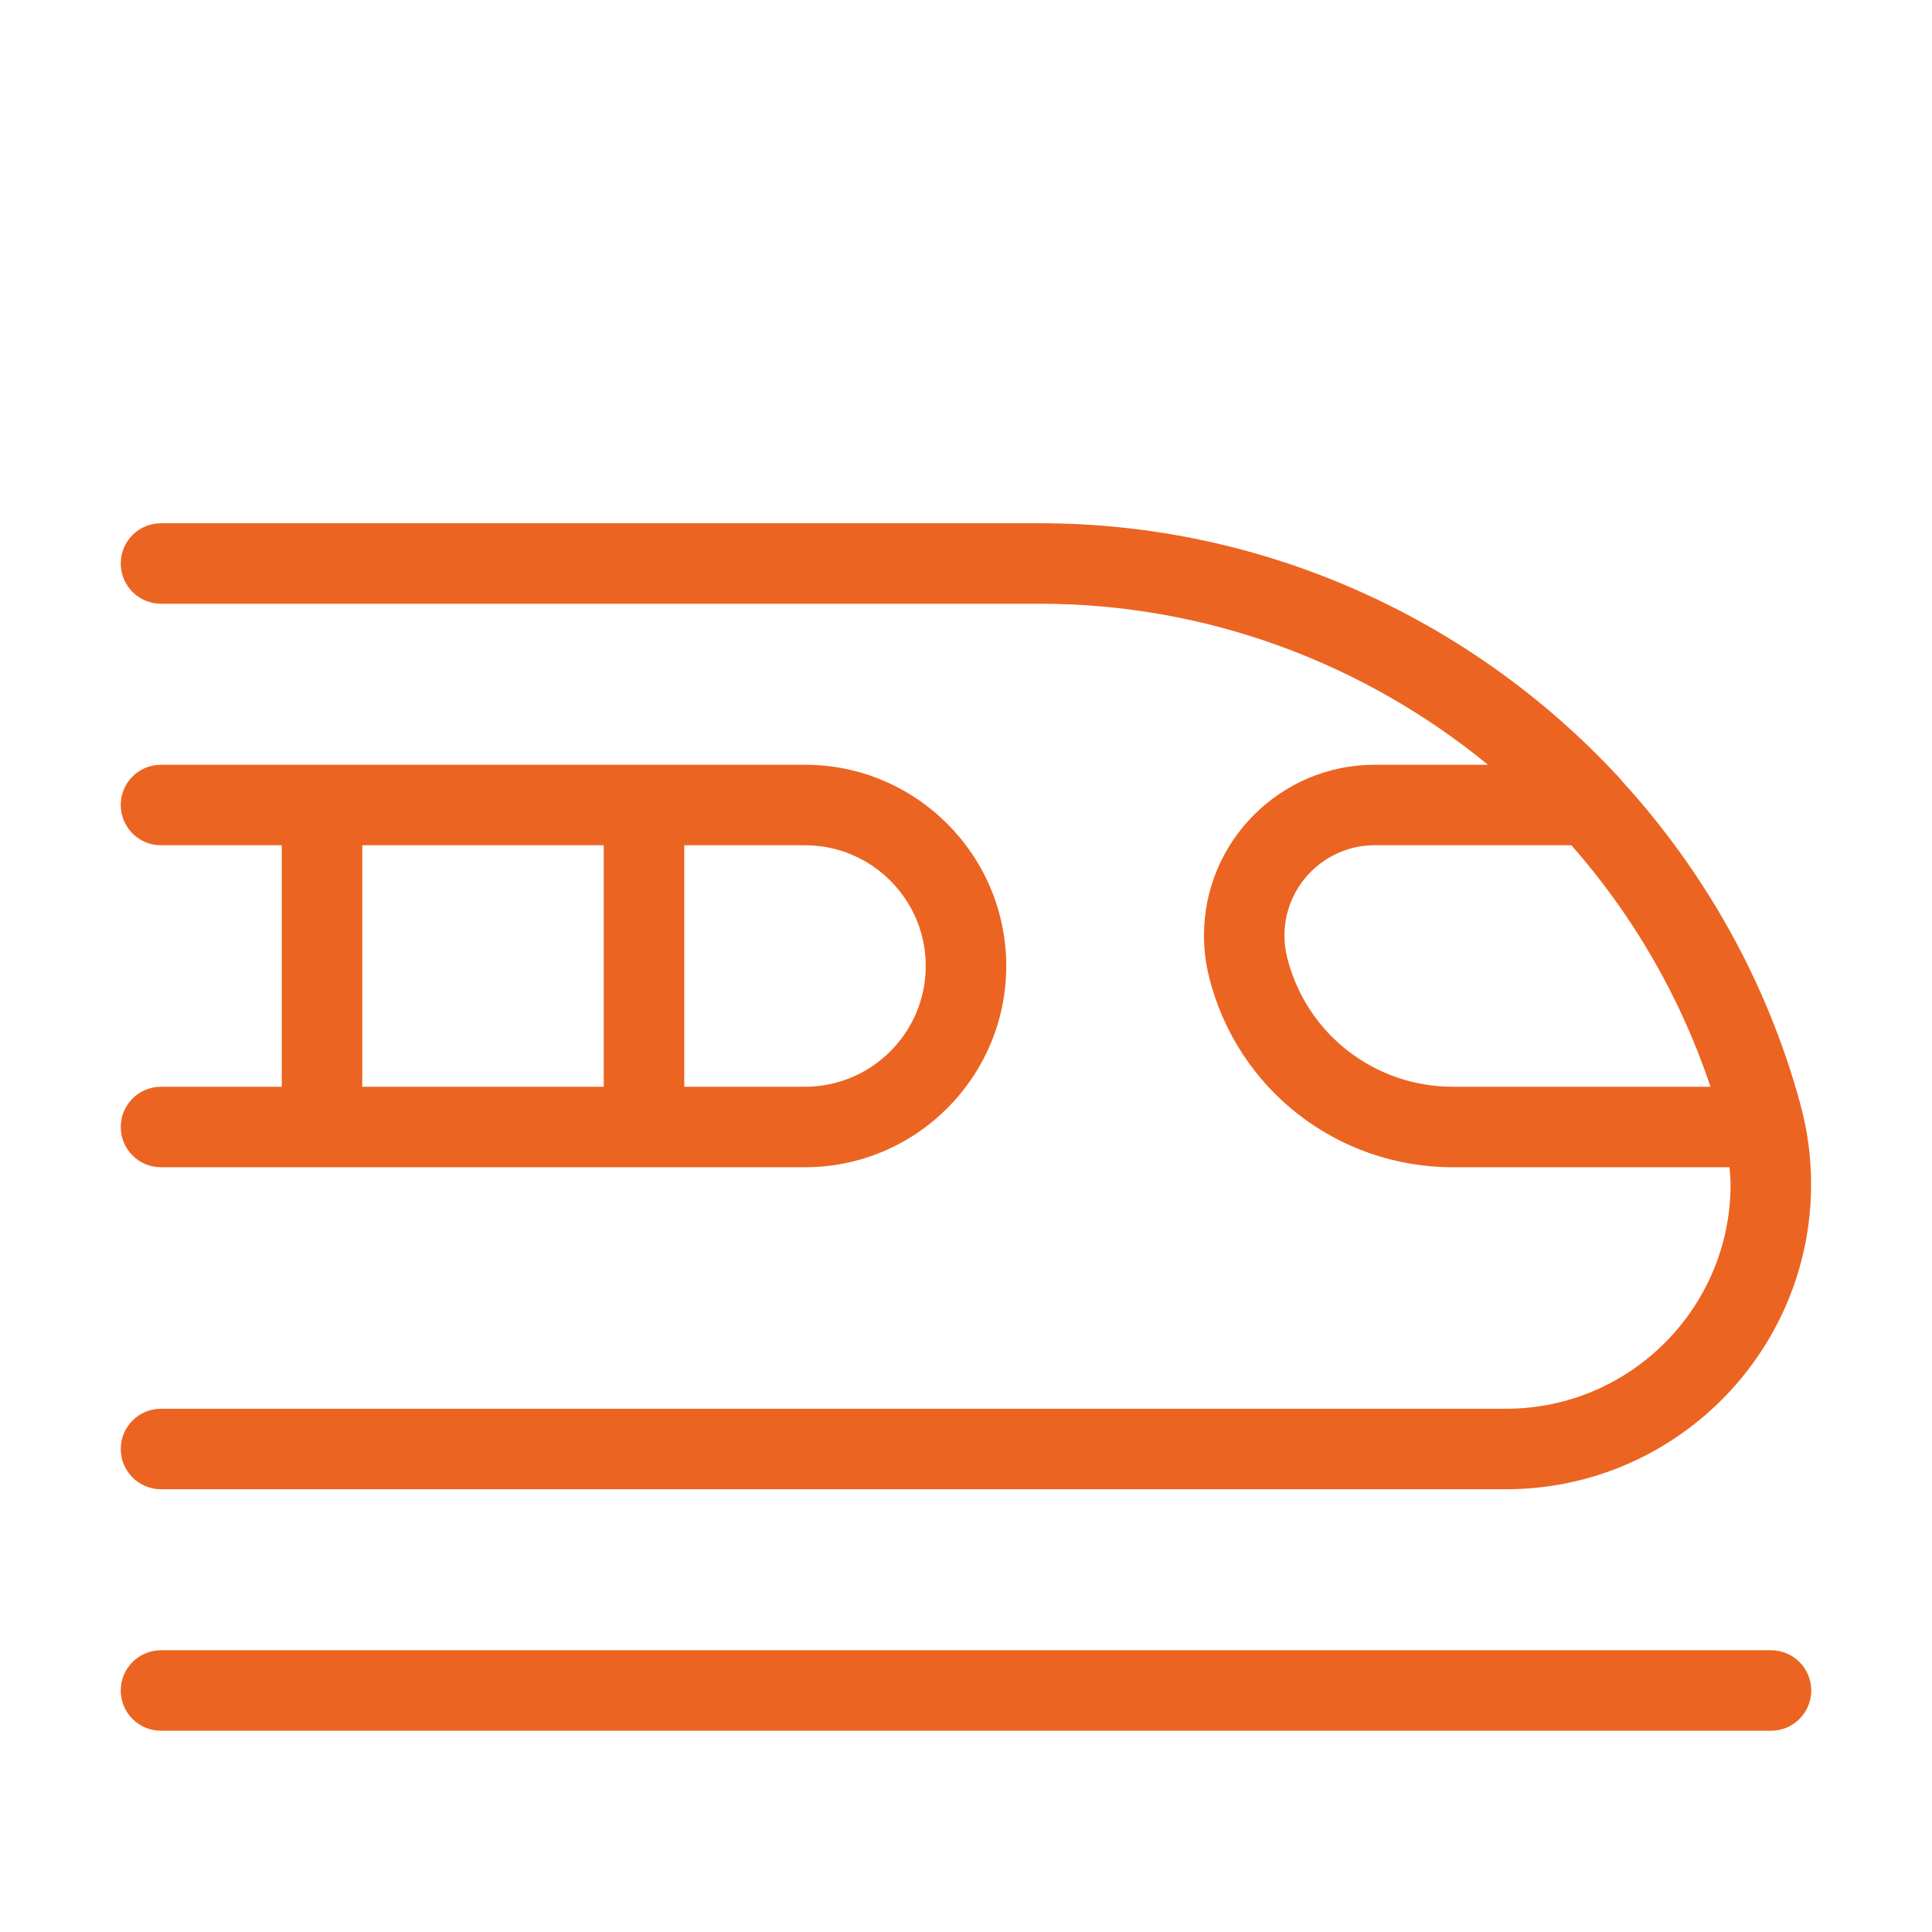
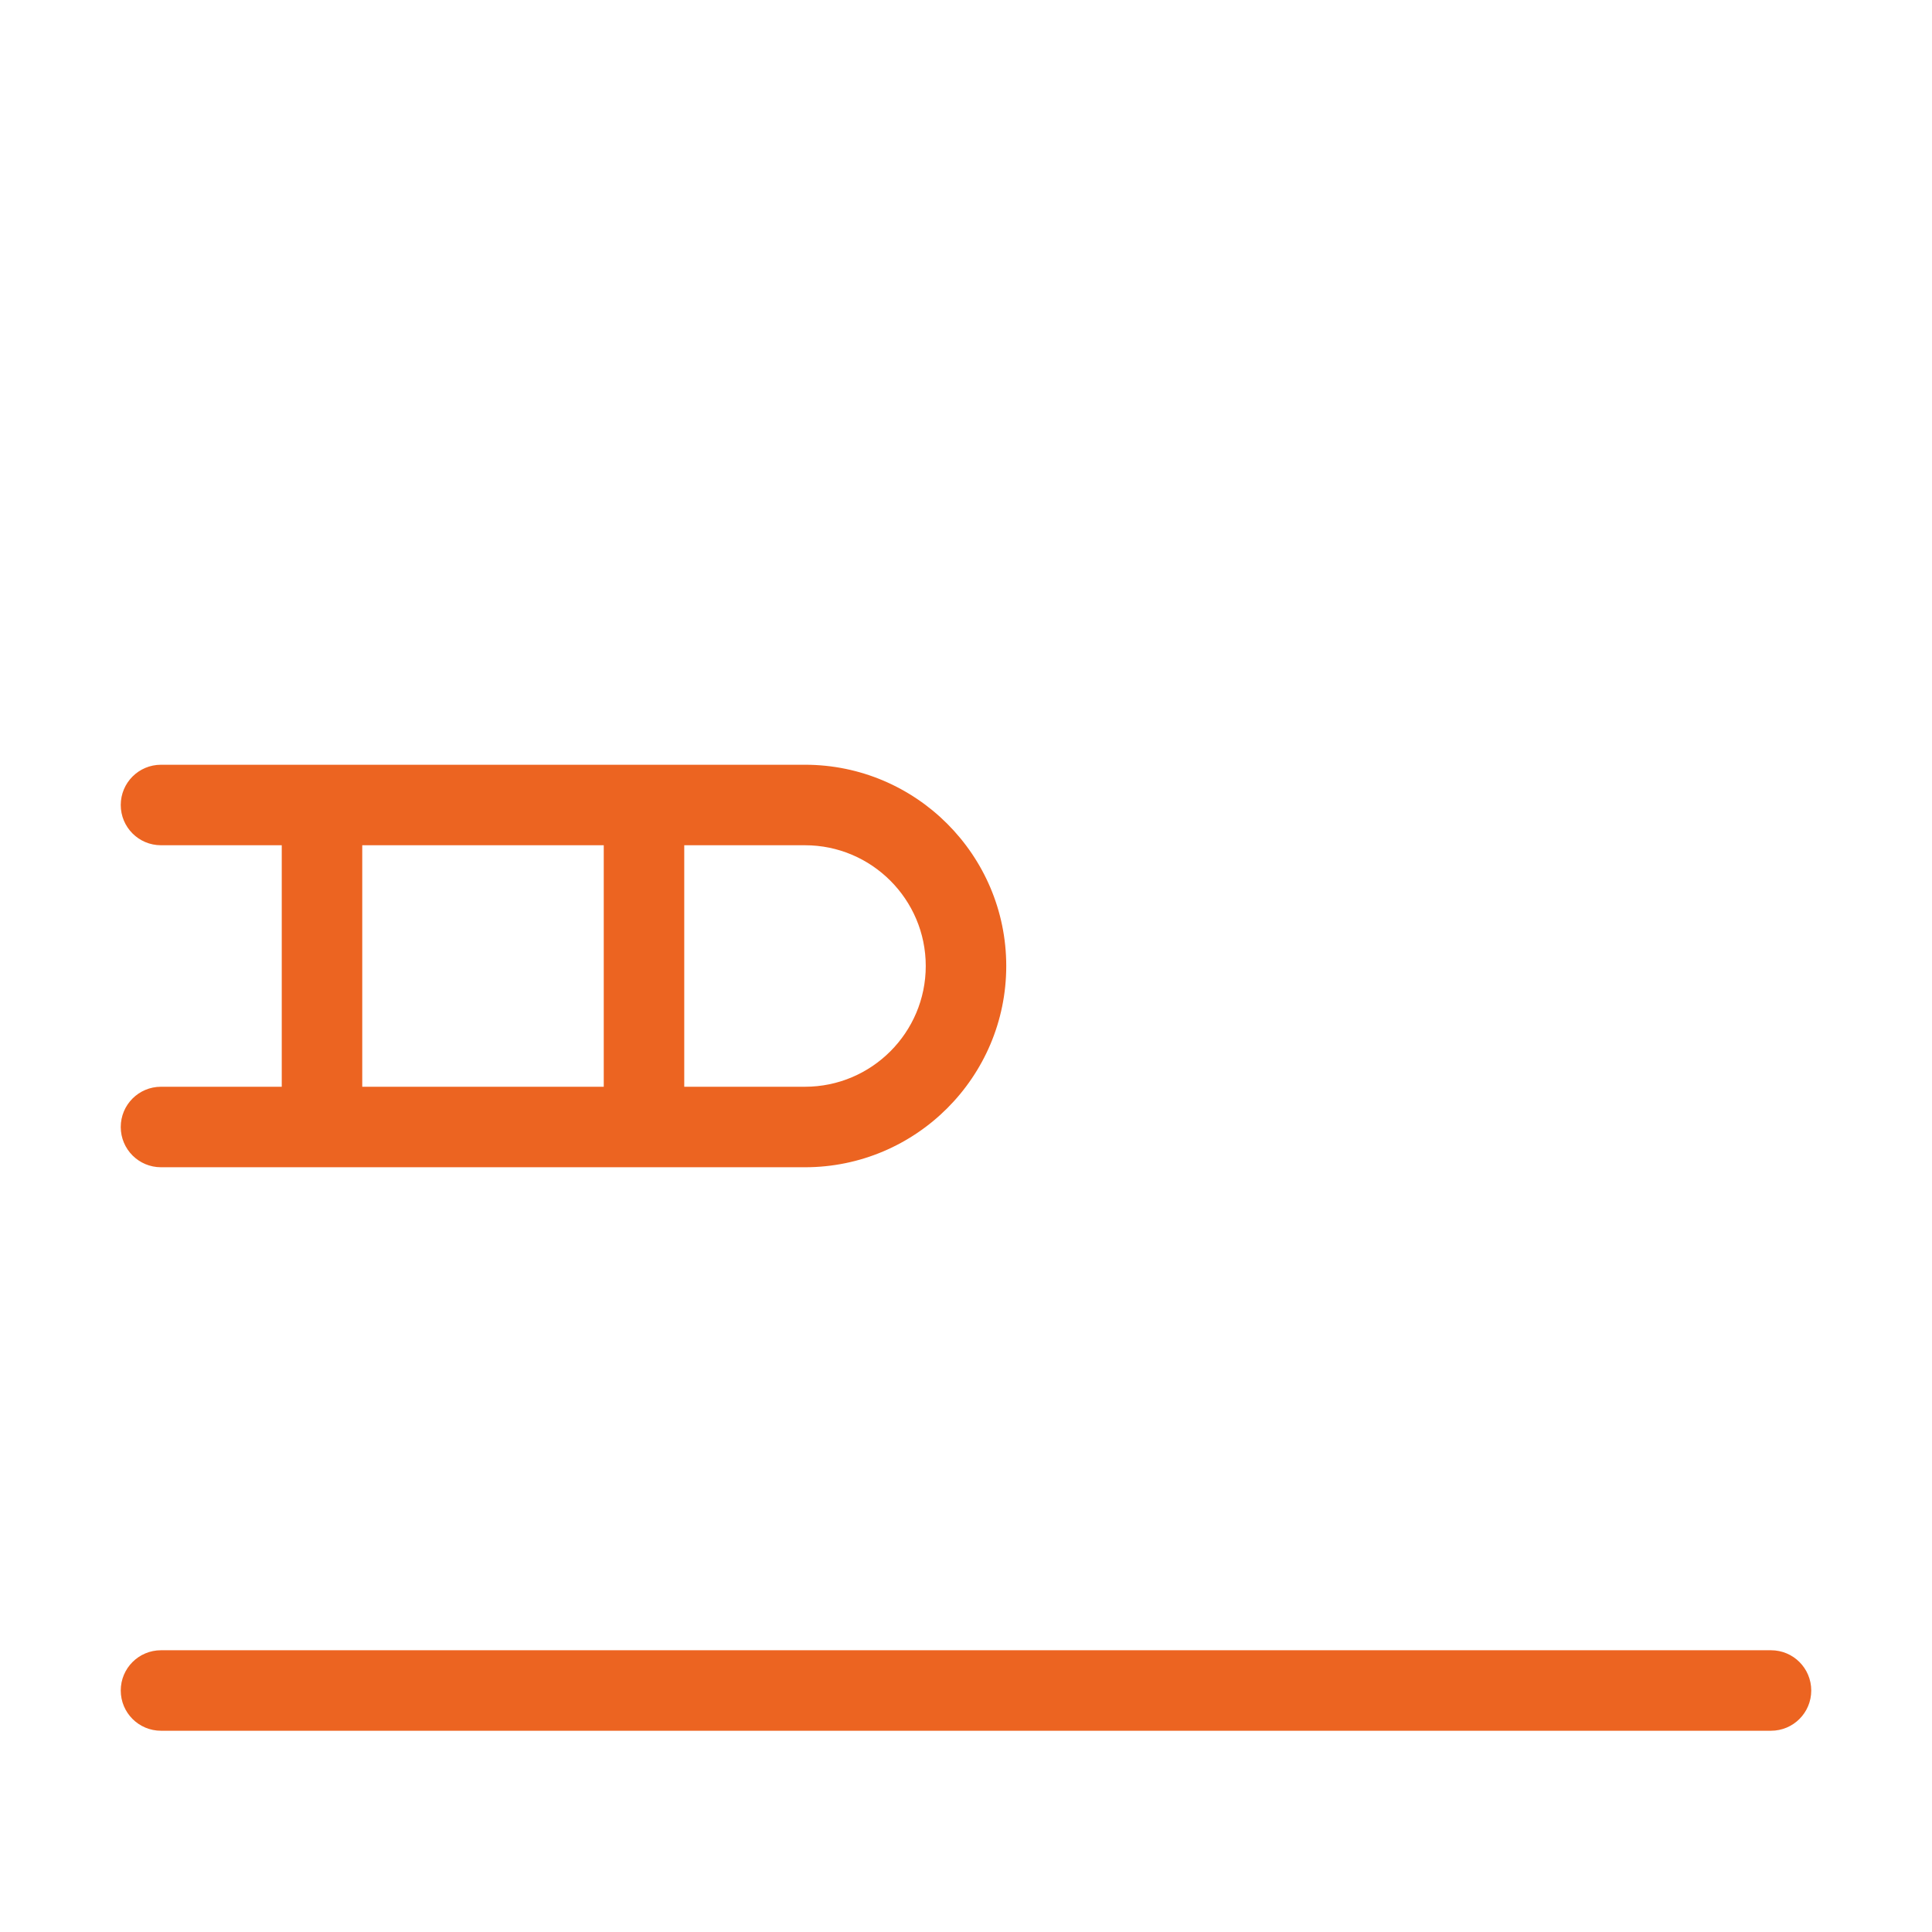
<svg xmlns="http://www.w3.org/2000/svg" version="1.1" id="Calque_1" x="0px" y="0px" width="48px" height="48px" viewBox="0 0 48 48" enable-background="new 0 0 48 48" xml:space="preserve">
-   <path fill="#EC6421" d="M4,37h33.418c4.18,0,7.578-3.398,7.578-7.578c0-0.675-0.09-1.346-0.268-1.995  c-0.836-3.068-2.394-5.795-4.443-8.036c-0.036-0.046-0.07-0.091-0.114-0.13C36.55,15.373,31.404,13,25.84,13H4c-0.553,0-1,0.447-1,1  s0.447,1,1,1h21.84c4.163,0,8.061,1.487,11.127,4h-2.814c-2.338,0-4.241,1.903-4.241,4.242c0,0.345,0.043,0.691,0.127,1.029  C30.73,27.057,33.223,29,36.094,29h6.874c0.011,0.141,0.028,0.28,0.028,0.422c0,3.076-2.502,5.578-5.578,5.578H4  c-0.553,0-1,0.447-1,1S3.447,37,4,37z M31.979,23.787c-0.045-0.181-0.067-0.363-0.067-0.545c0-1.236,1.006-2.242,2.241-2.242h4.888  c1.515,1.722,2.702,3.747,3.456,6h-6.4C34.143,27,32.45,25.68,31.979,23.787z" />
  <path fill="#EC6421" d="M44,41H4c-0.553,0-1,0.447-1,1s0.447,1,1,1h40c0.553,0,1-0.447,1-1S44.553,41,44,41z" />
-   <path fill="#EC6421" d="M4,27c-0.553,0-1,0.447-1,1s0.447,1,1,1h16c2.757,0,5-2.243,5-5s-2.243-5-5-5H4c-0.553,0-1,0.447-1,1  s0.447,1,1,1h3v6H4z M23,24c0,1.654-1.346,3-3,3h-3v-6h3C21.654,21,23,22.346,23,24z M9,21h6v6H9V21z" />
+   <path fill="#EC6421" d="M4,27c-0.553,0-1,0.447-1,1s0.447,1,1,1h16c2.757,0,5-2.243,5-5s-2.243-5-5-5H4c-0.553,0-1,0.447-1,1  s0.447,1,1,1h3v6H4M23,24c0,1.654-1.346,3-3,3h-3v-6h3C21.654,21,23,22.346,23,24z M9,21h6v6H9V21z" />
</svg>